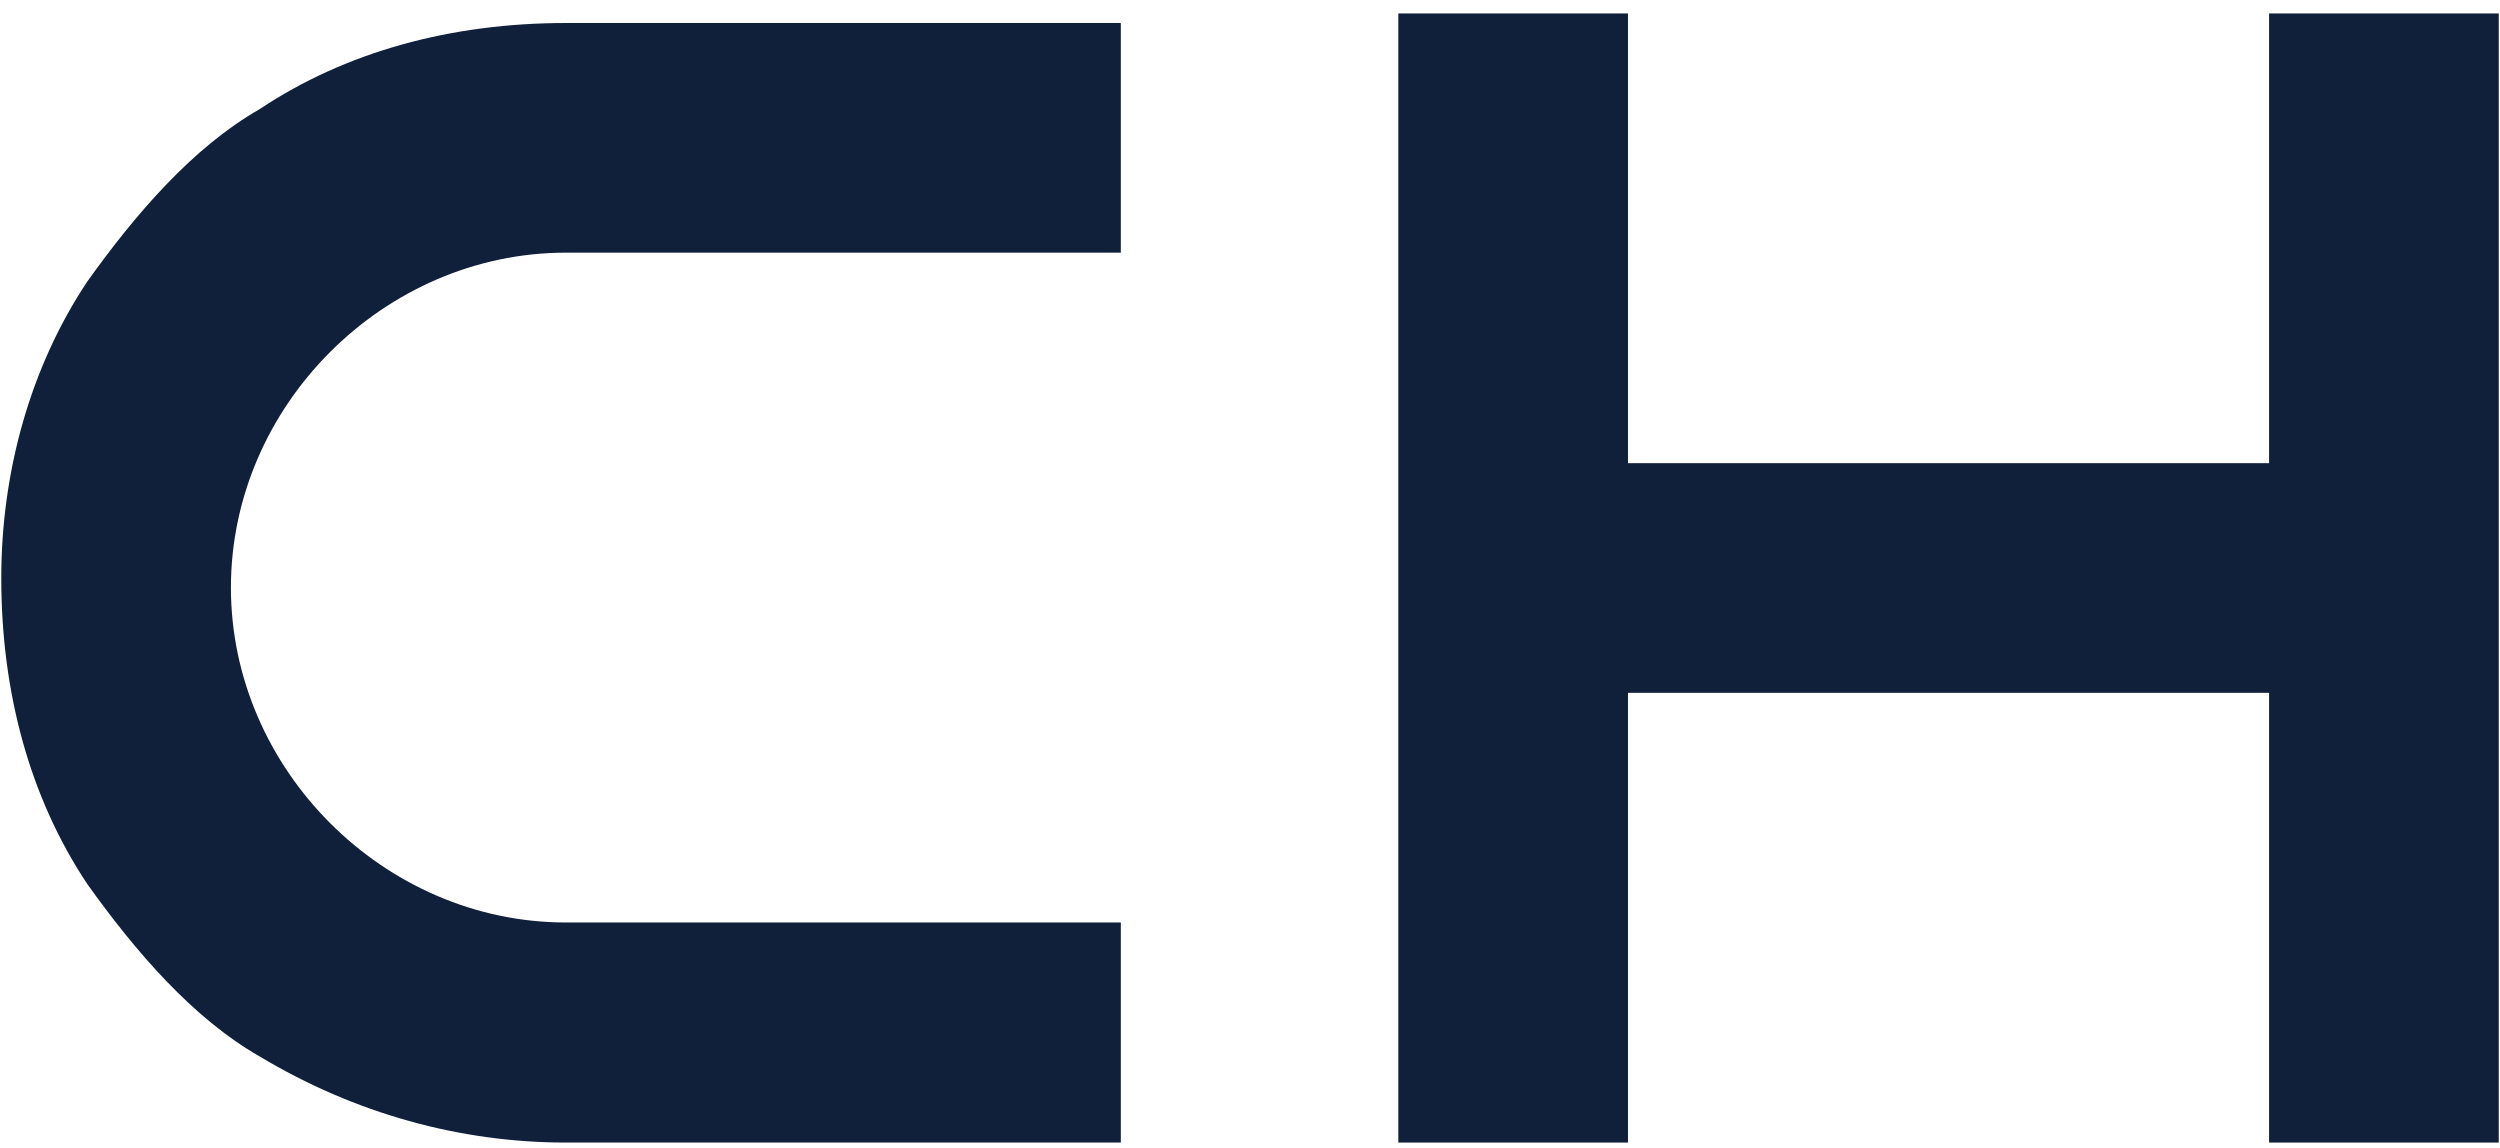
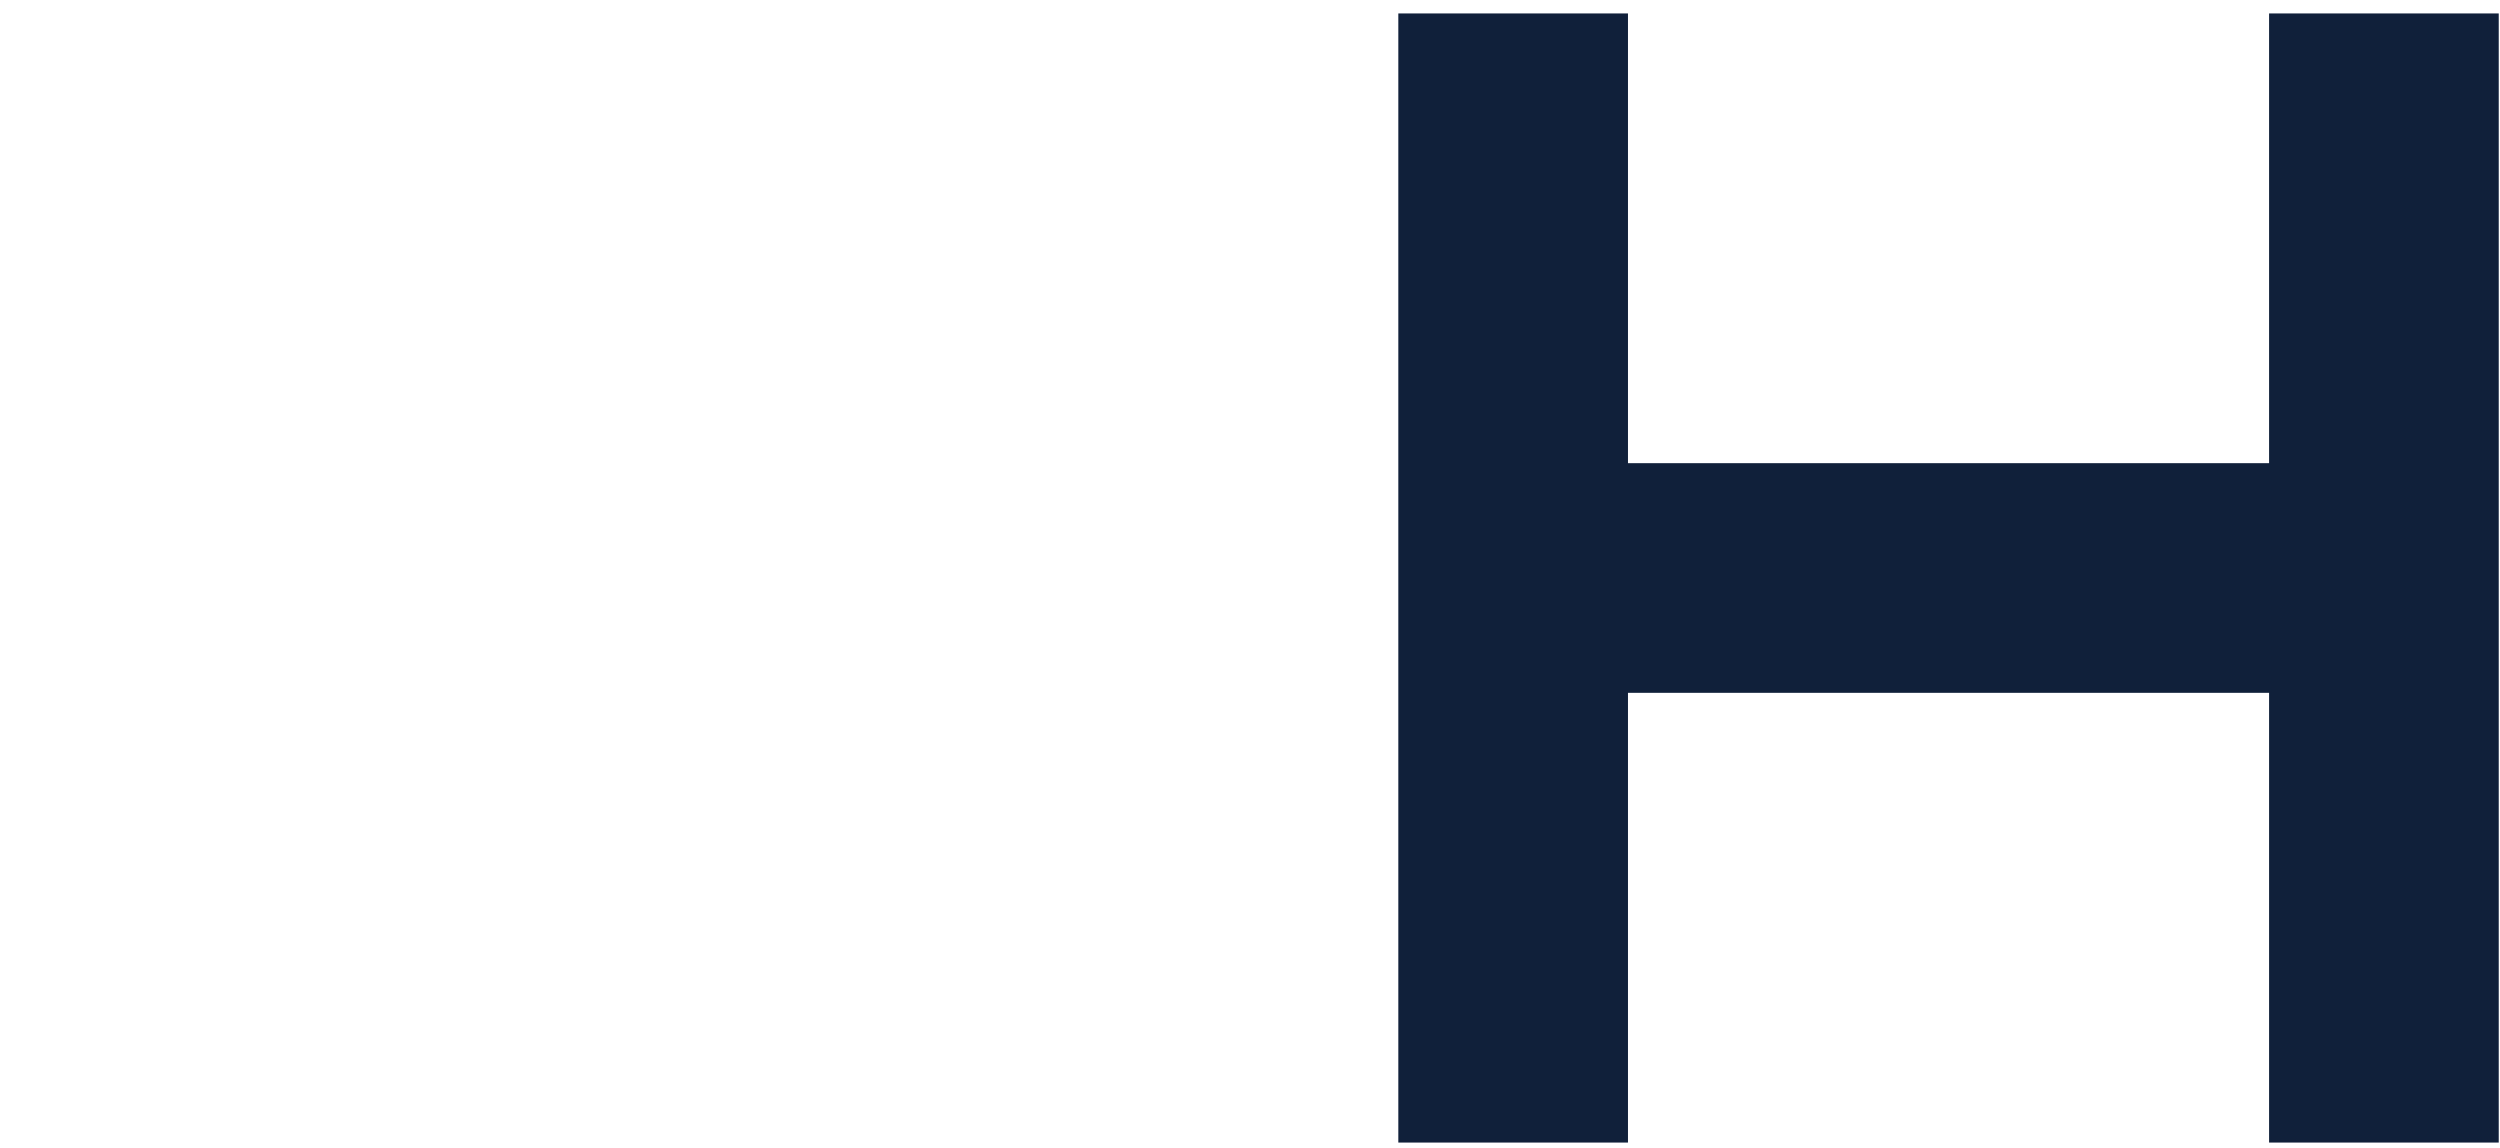
<svg xmlns="http://www.w3.org/2000/svg" width="122" height="56" viewBox="0 0 122 56" fill="none">
-   <path d="M27.613 55.757C22.476 55.757 17.34 54.356 12.67 51.554C9.402 49.686 6.6 46.418 4.265 43.149C1.463 38.946 0.062 33.81 0.062 28.206C0.062 23.07 1.463 17.933 4.265 13.731C6.6 10.462 9.402 7.193 12.67 5.326C16.873 2.524 22.009 1.123 27.613 1.123H54.696V12.33H27.613C18.741 12.33 11.269 19.801 11.269 28.673C11.269 37.545 18.741 45.017 27.613 45.017H54.696V55.757H27.613Z" fill="#10203A" />
  <path d="M110.731 55.757V33.81H79.445V55.757H68.238V0.656H79.445V22.603H110.731V0.656H121.938V55.757H110.731Z" fill="#10203A" />
</svg>